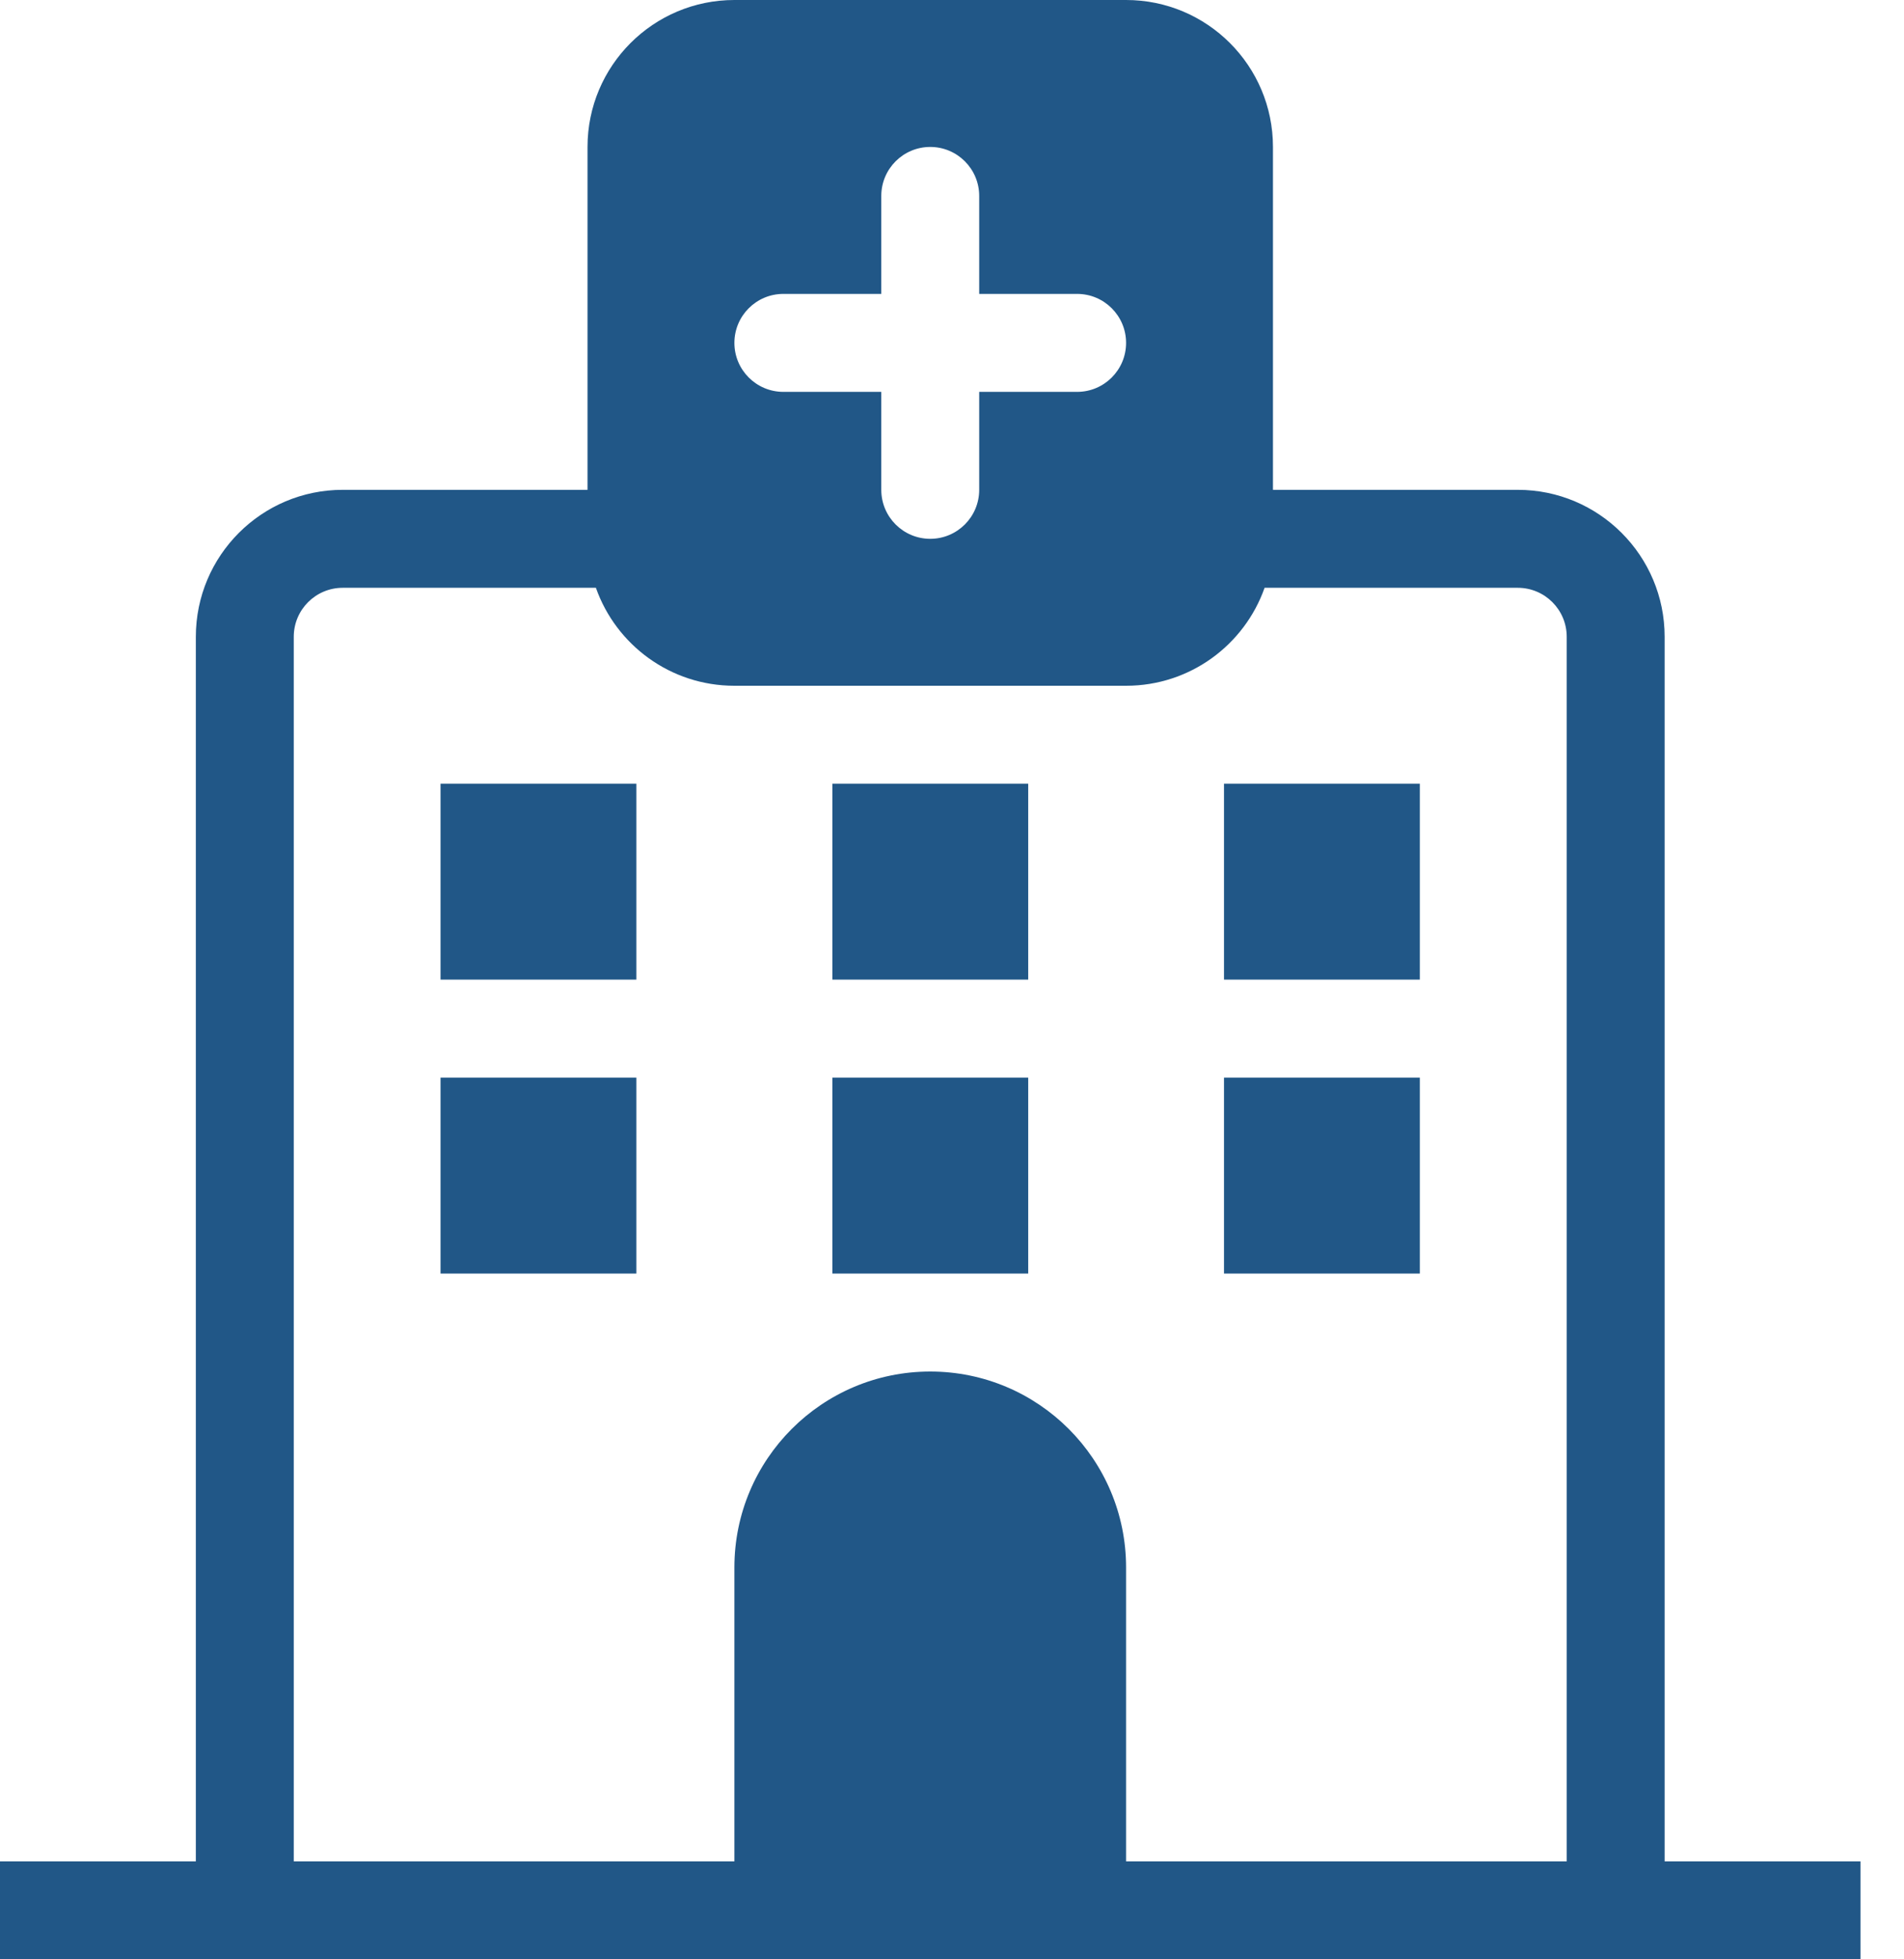
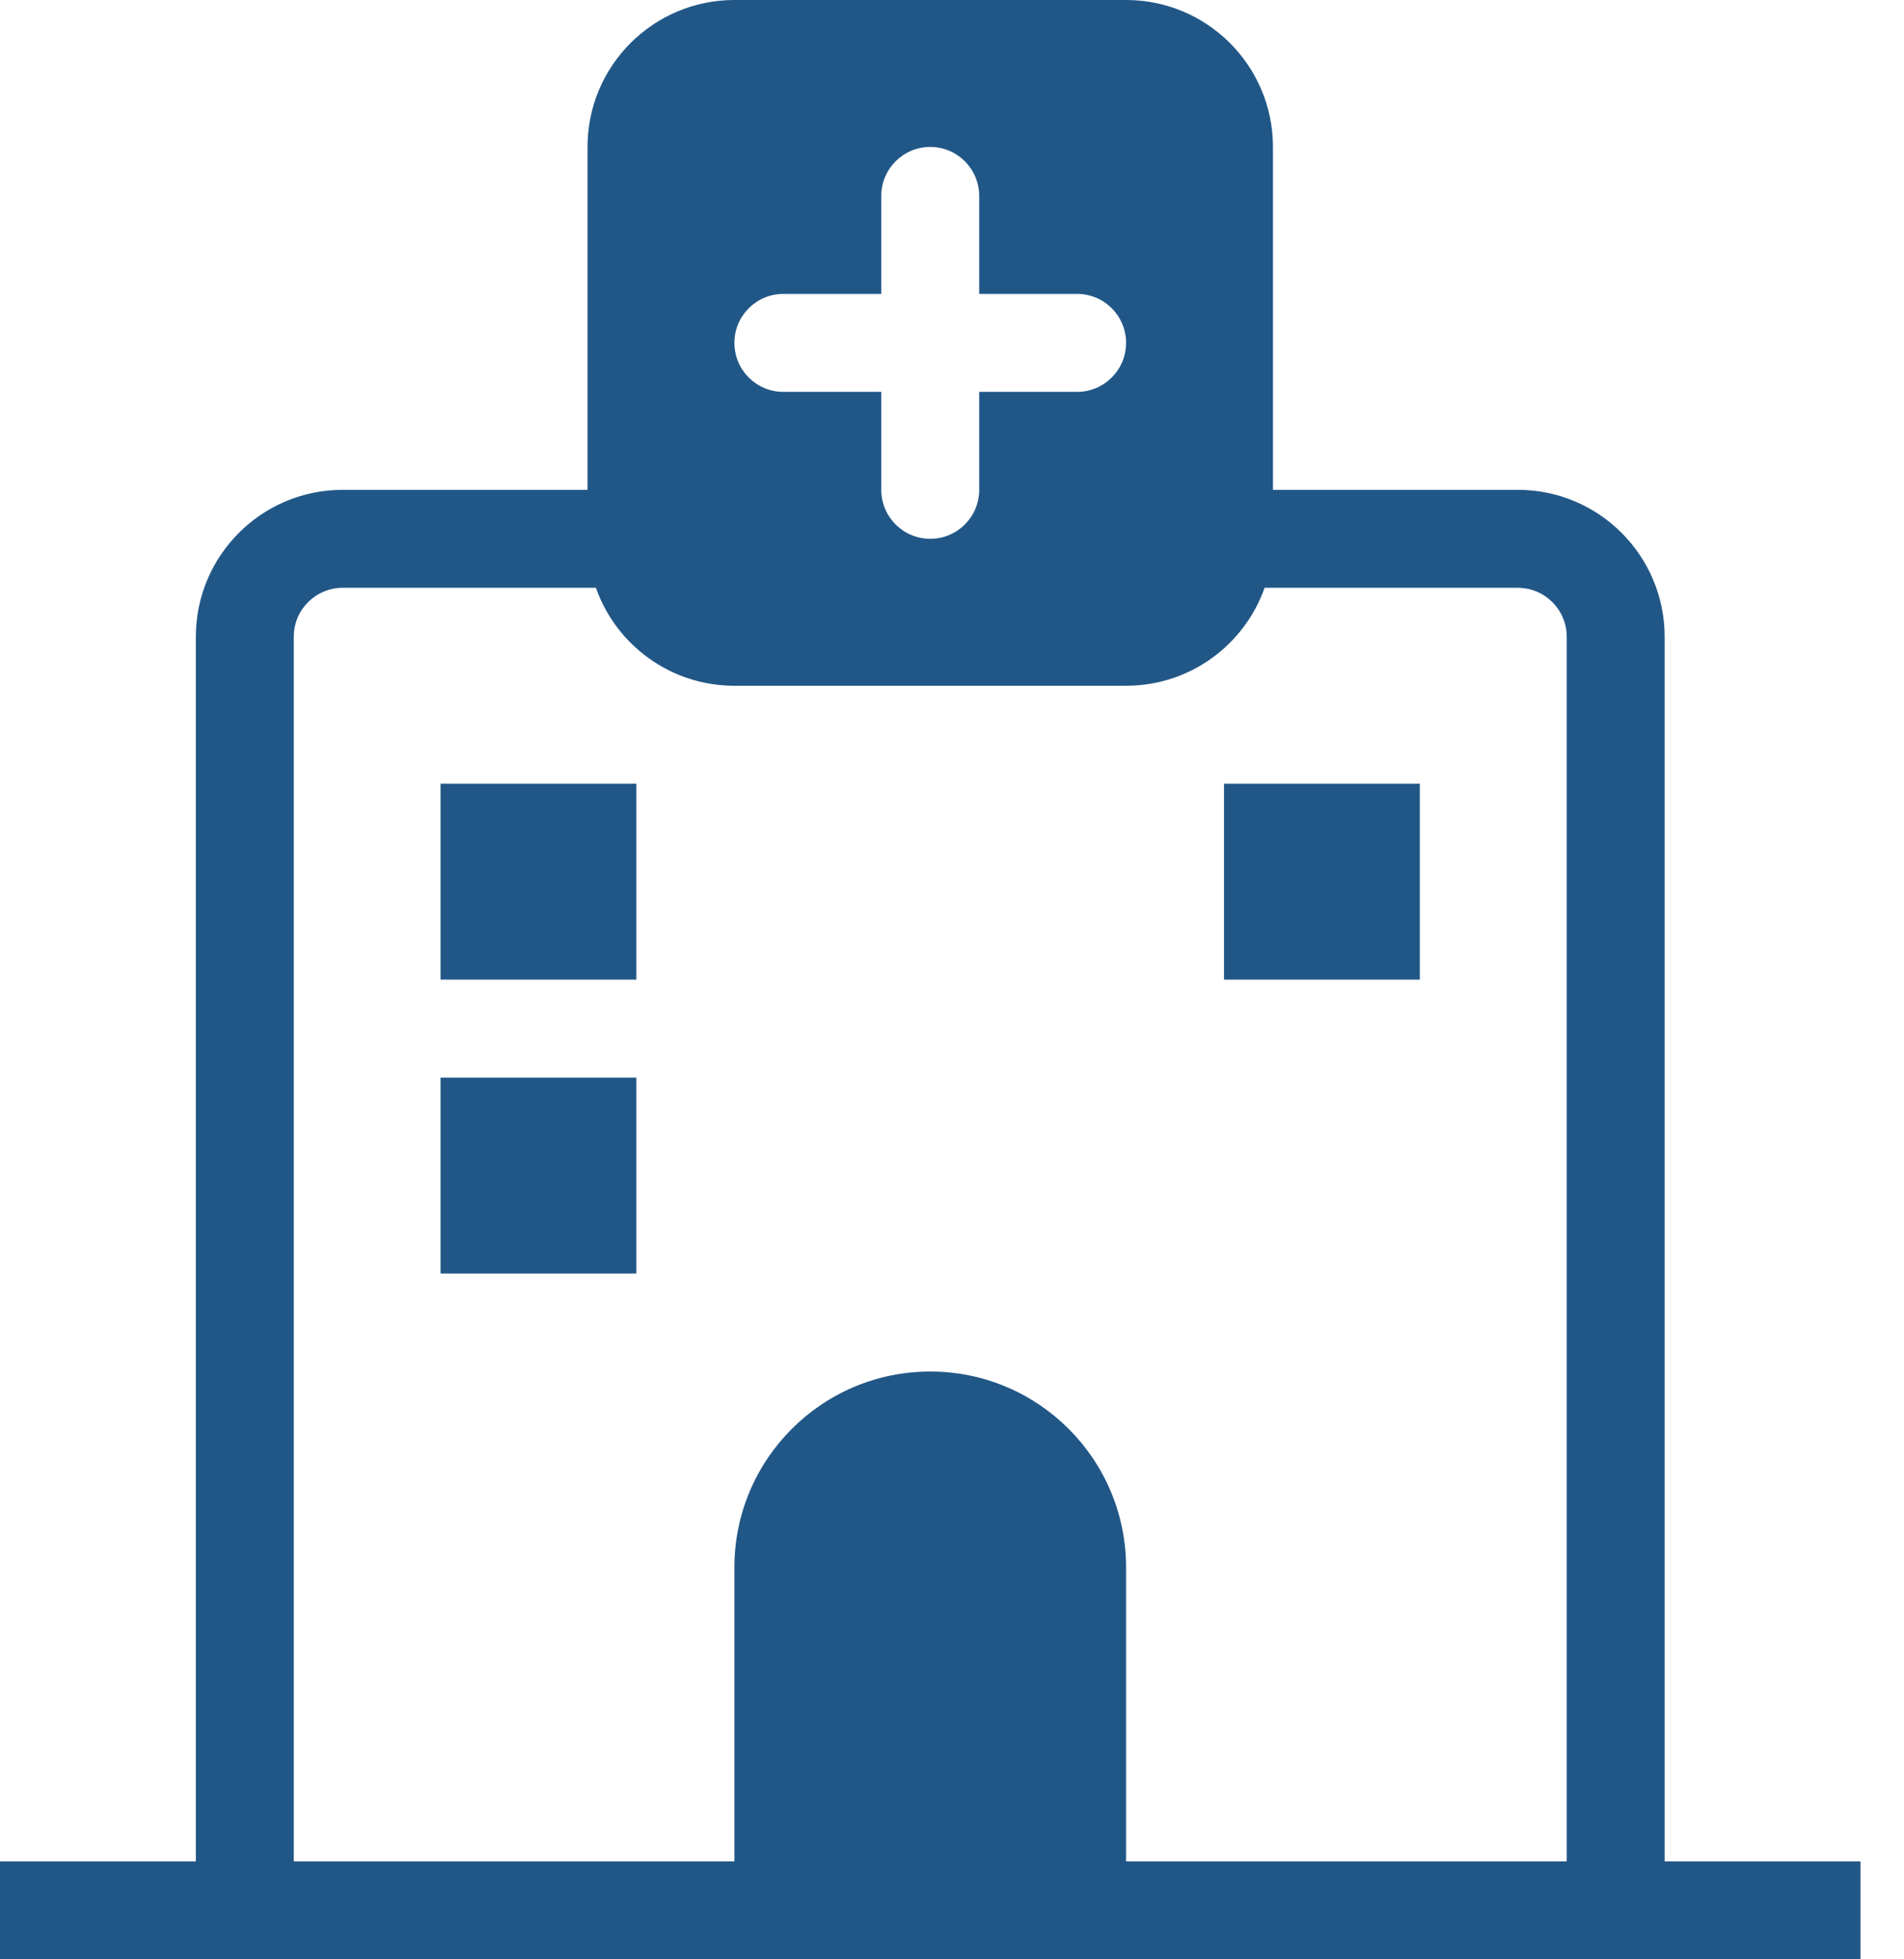
<svg xmlns="http://www.w3.org/2000/svg" width="35" height="36" viewBox="0 0 35 36" fill="none">
  <path d="M11.698 17.999V14.399H8.098V17.999H11.698Z" fill="#215787" />
  <path d="M11.698 19.8V23.4H8.098V19.8H11.698Z" fill="#215787" />
-   <path d="M18.901 17.999V14.399H15.301V17.999H18.901Z" fill="#215787" />
-   <path d="M18.901 19.8V23.4H15.301V19.8H18.901Z" fill="#215787" />
  <path d="M26.1 17.999V14.399H22.5V17.999H26.1Z" fill="#215787" />
-   <path d="M26.1 19.8V23.4H22.5V19.8H26.1Z" fill="#215787" />
  <path fill-rule="evenodd" clip-rule="evenodd" d="M13.5 0H20.7C22.191 0 23.4 1.209 23.4 2.7V9H27.9C29.391 9 30.6 10.209 30.6 11.7V34.2H34.2V36H0V34.2H3.6V11.7C3.6 10.209 4.809 9 6.3 9H10.8V2.7C10.8 1.209 12.009 0 13.5 0ZM5.4 34.2H13.5V28.8C13.5 26.812 15.112 25.2 17.1 25.2C19.088 25.2 20.7 26.812 20.7 28.8V34.2H28.8V11.7C28.8 11.203 28.397 10.8 27.9 10.8H23.246C22.876 11.849 21.876 12.6 20.7 12.6H13.5C12.324 12.6 11.324 11.849 10.954 10.8H6.3C5.803 10.8 5.4 11.203 5.4 11.7V34.2ZM18 3.6C18 3.103 17.597 2.7 17.1 2.7C16.603 2.7 16.2 3.103 16.2 3.6V5.4H14.4C13.903 5.4 13.5 5.803 13.5 6.3C13.5 6.797 13.903 7.2 14.4 7.2H16.2V9C16.2 9.497 16.603 9.9 17.1 9.9C17.597 9.9 18 9.497 18 9V7.2H19.8C20.297 7.2 20.7 6.797 20.7 6.3C20.7 5.803 20.297 5.4 19.8 5.4H18V3.6Z" fill="#215787" />
</svg>